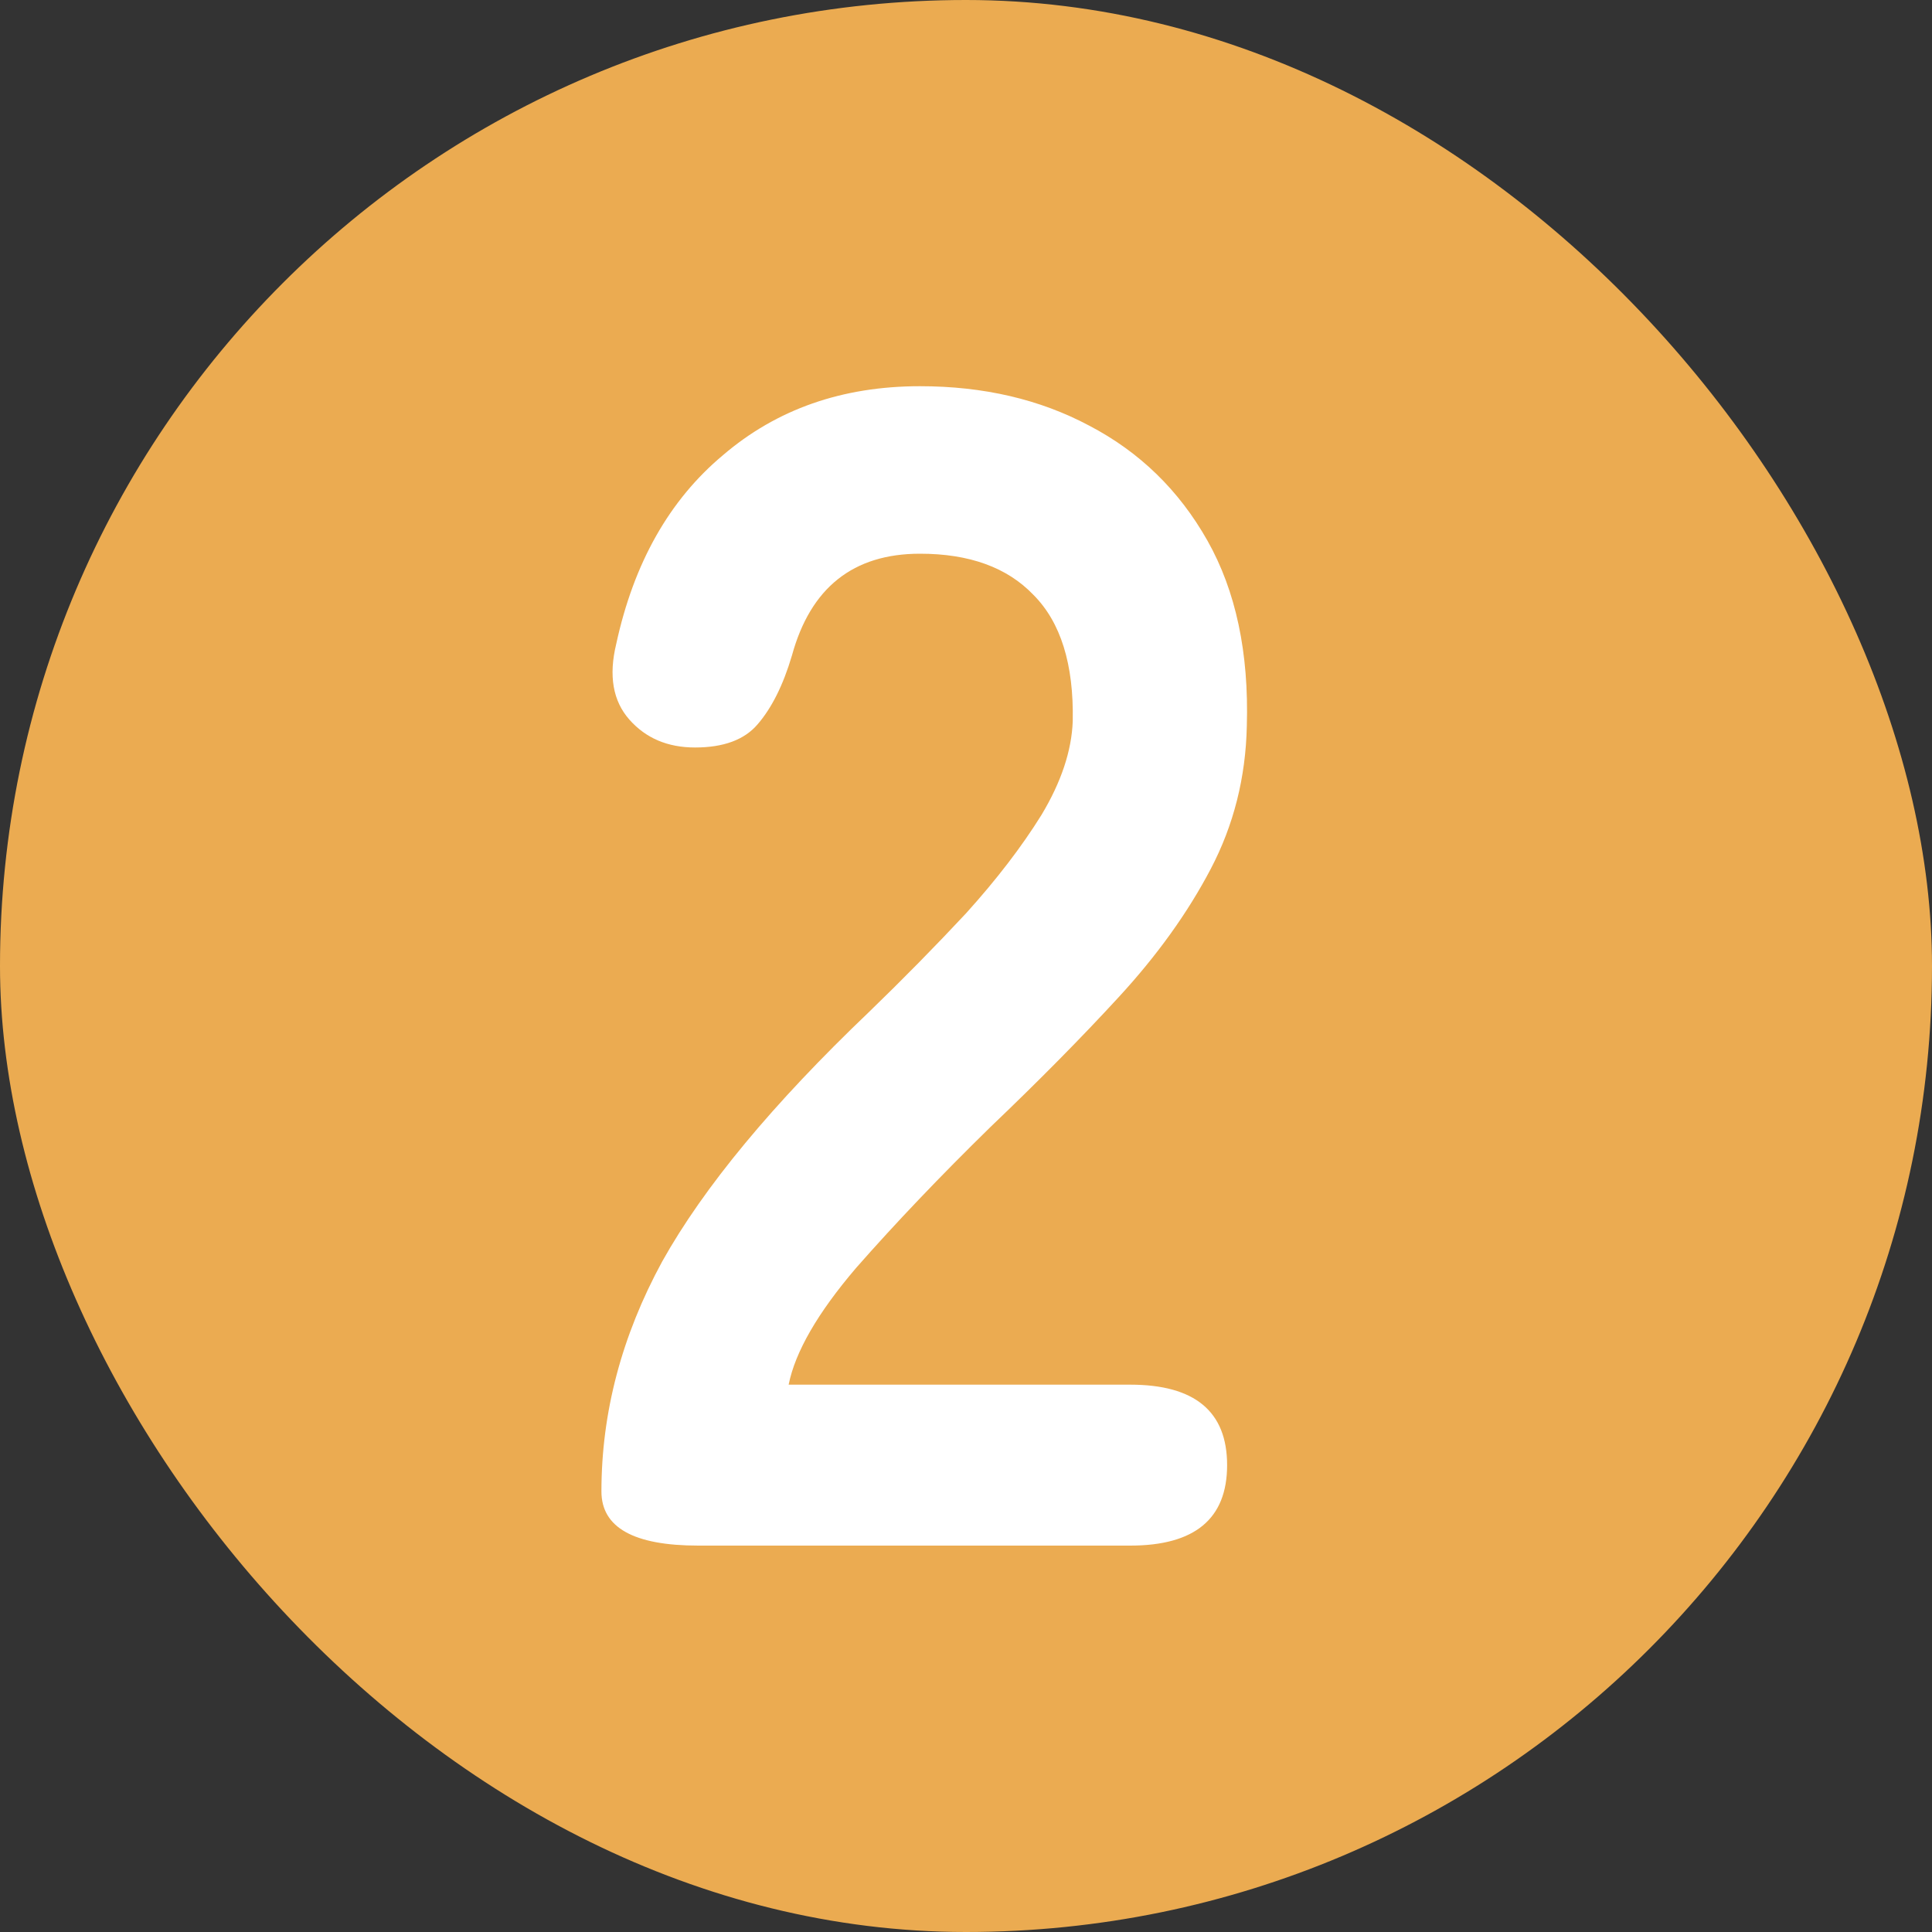
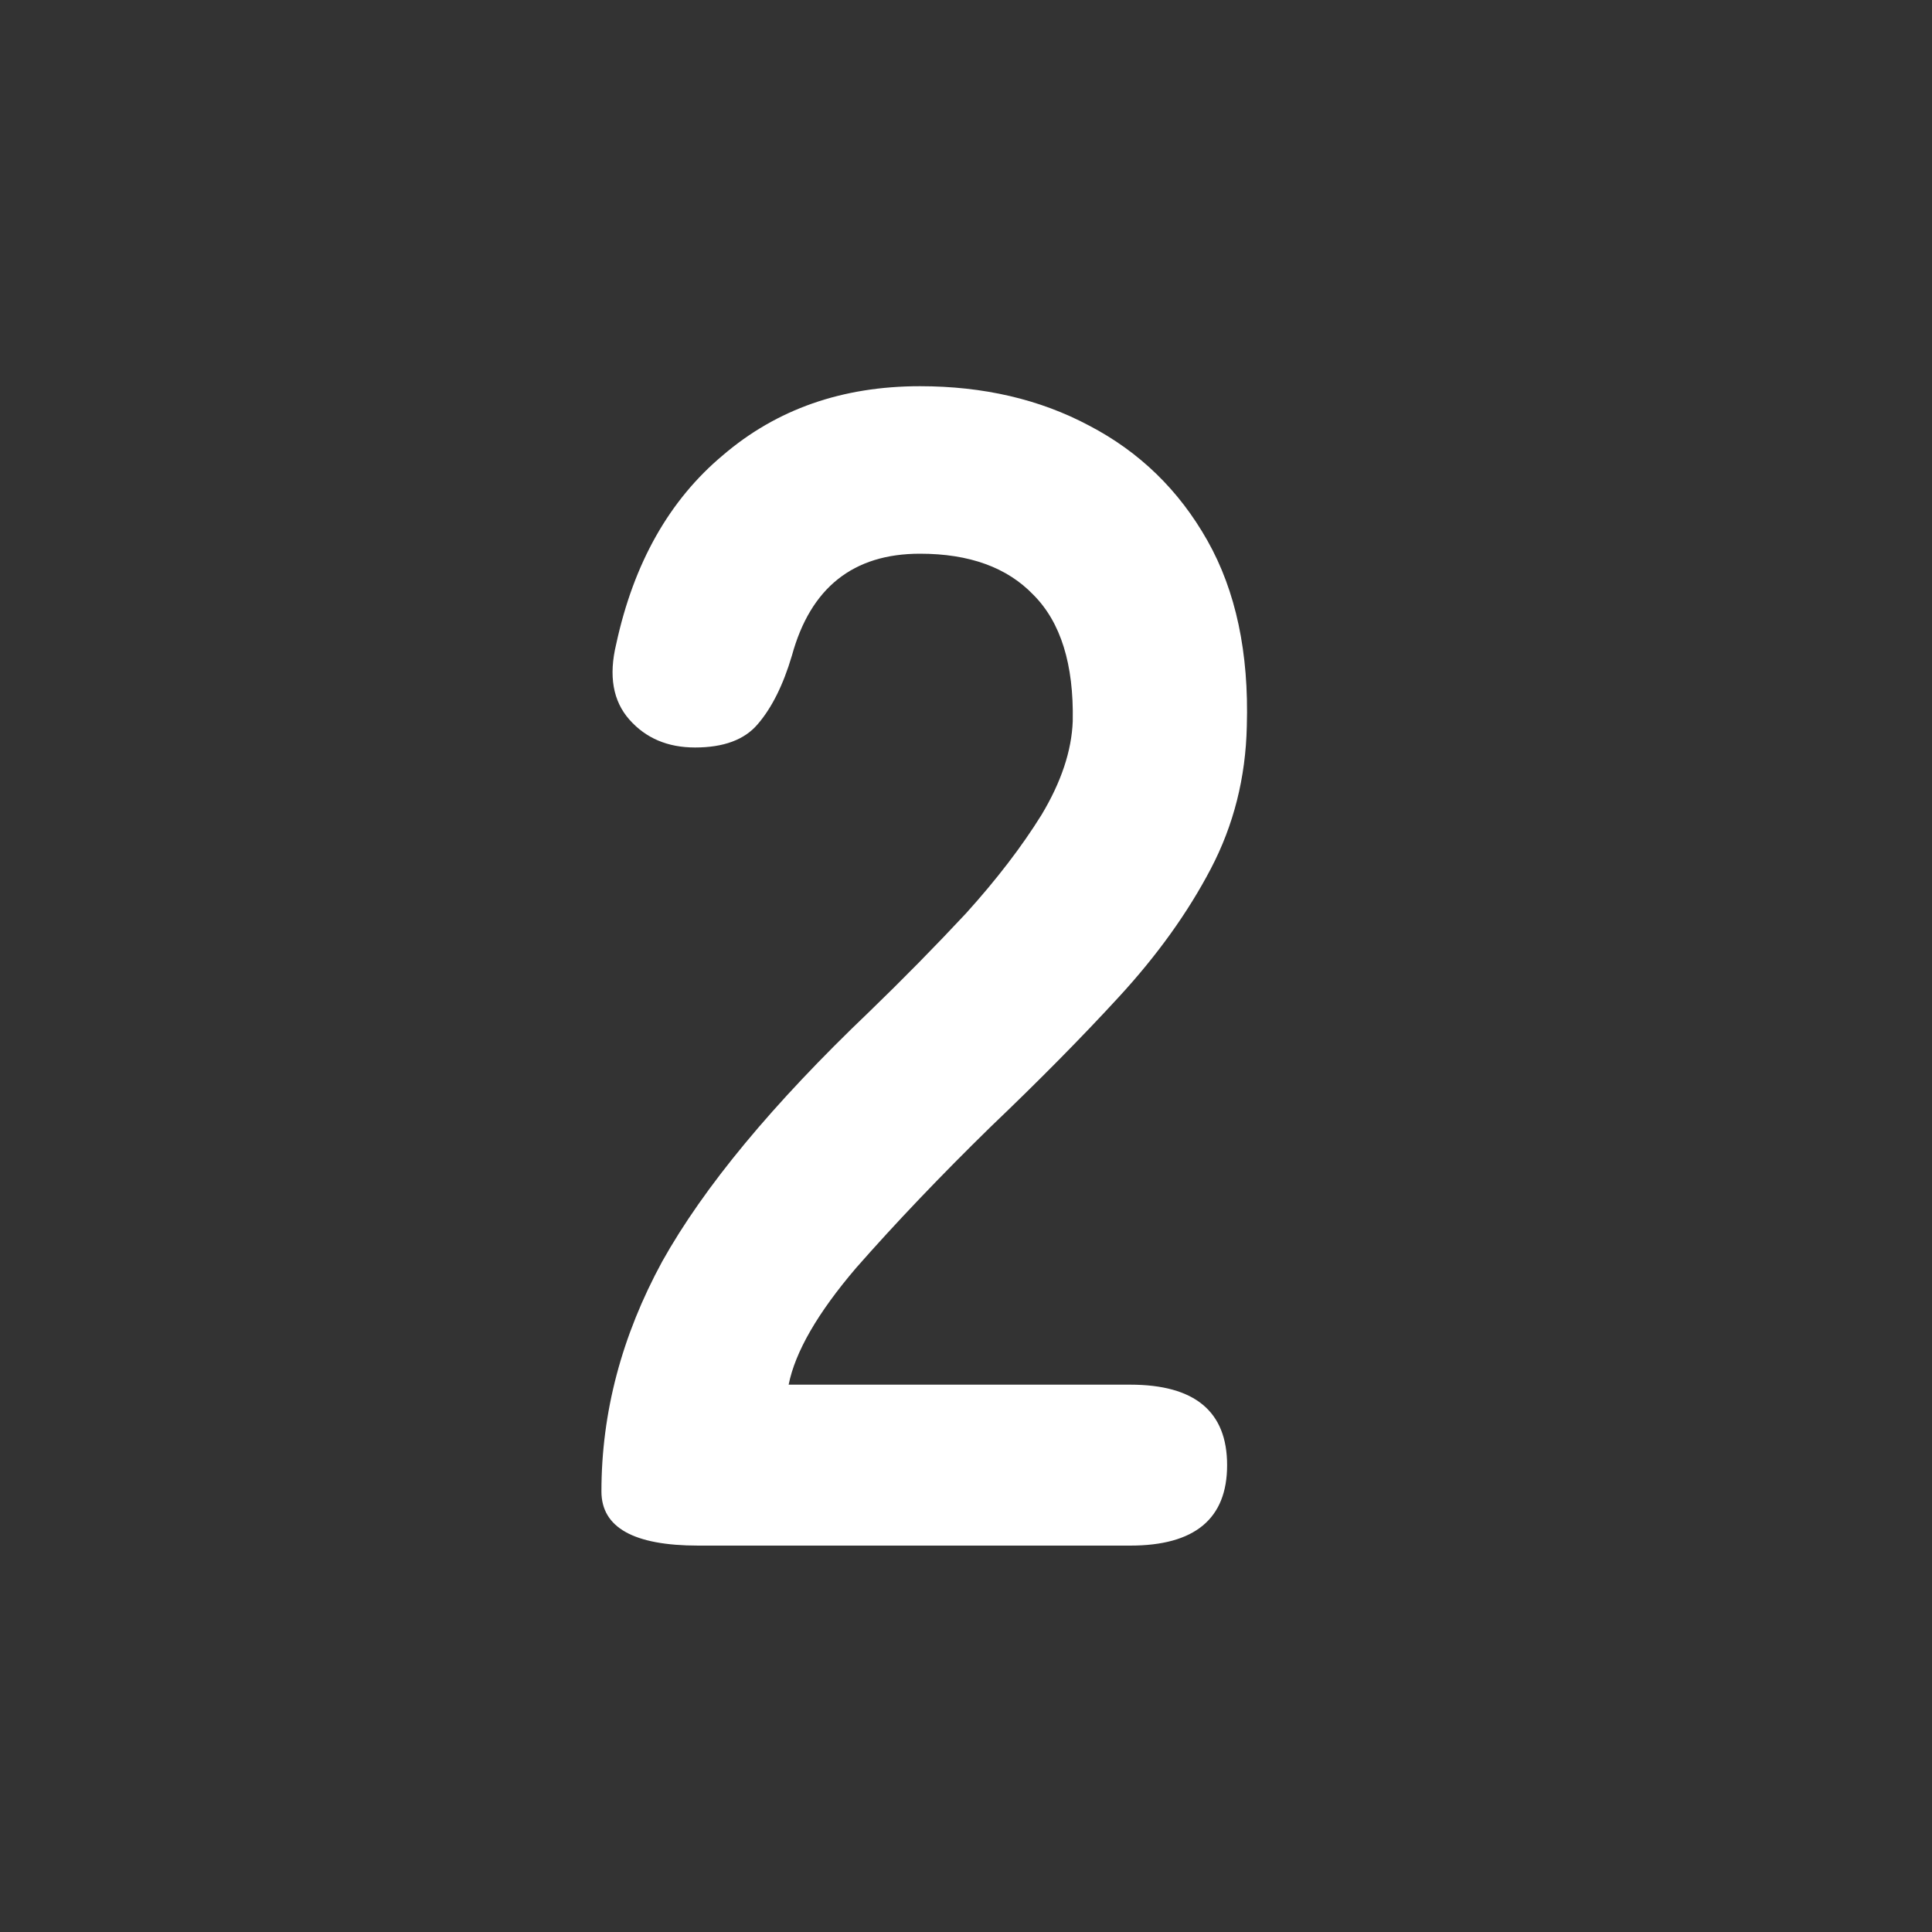
<svg xmlns="http://www.w3.org/2000/svg" width="40" height="40" viewBox="0 0 40 40" fill="none">
  <rect x="0" y="0" width="40" height="40" fill="#333333" stroke="none" />
-   <rect width="40" height="40" rx="20" fill="#EBAB51" />
  <path d="M14.458 32C13.121 32 12.452 31.626 12.452 30.878C12.452 29.246 12.871 27.659 13.71 26.118C14.571 24.577 15.999 22.854 17.994 20.95C18.697 20.27 19.365 19.59 20 18.91C20.635 18.207 21.156 17.527 21.564 16.87C21.972 16.19 22.187 15.544 22.21 14.932C22.233 13.753 21.961 12.881 21.394 12.314C20.85 11.747 20.068 11.464 19.048 11.464C17.665 11.464 16.781 12.167 16.396 13.572C16.215 14.184 15.977 14.66 15.682 15C15.41 15.317 14.979 15.476 14.39 15.476C13.823 15.476 13.37 15.283 13.03 14.898C12.69 14.513 12.599 13.991 12.758 13.334C13.121 11.657 13.857 10.353 14.968 9.424C16.079 8.472 17.439 7.996 19.048 7.996C20.363 7.996 21.53 8.268 22.55 8.812C23.593 9.356 24.409 10.149 24.998 11.192C25.587 12.235 25.859 13.515 25.814 15.034C25.791 16.099 25.542 17.085 25.066 17.992C24.59 18.899 23.955 19.783 23.162 20.644C22.391 21.483 21.507 22.378 20.51 23.33C19.467 24.35 18.538 25.325 17.722 26.254C16.929 27.183 16.464 27.988 16.328 28.668H23.4C24.737 28.668 25.406 29.223 25.406 30.334C25.406 31.445 24.737 32 23.4 32H14.458Z" fill="white" />
</svg>